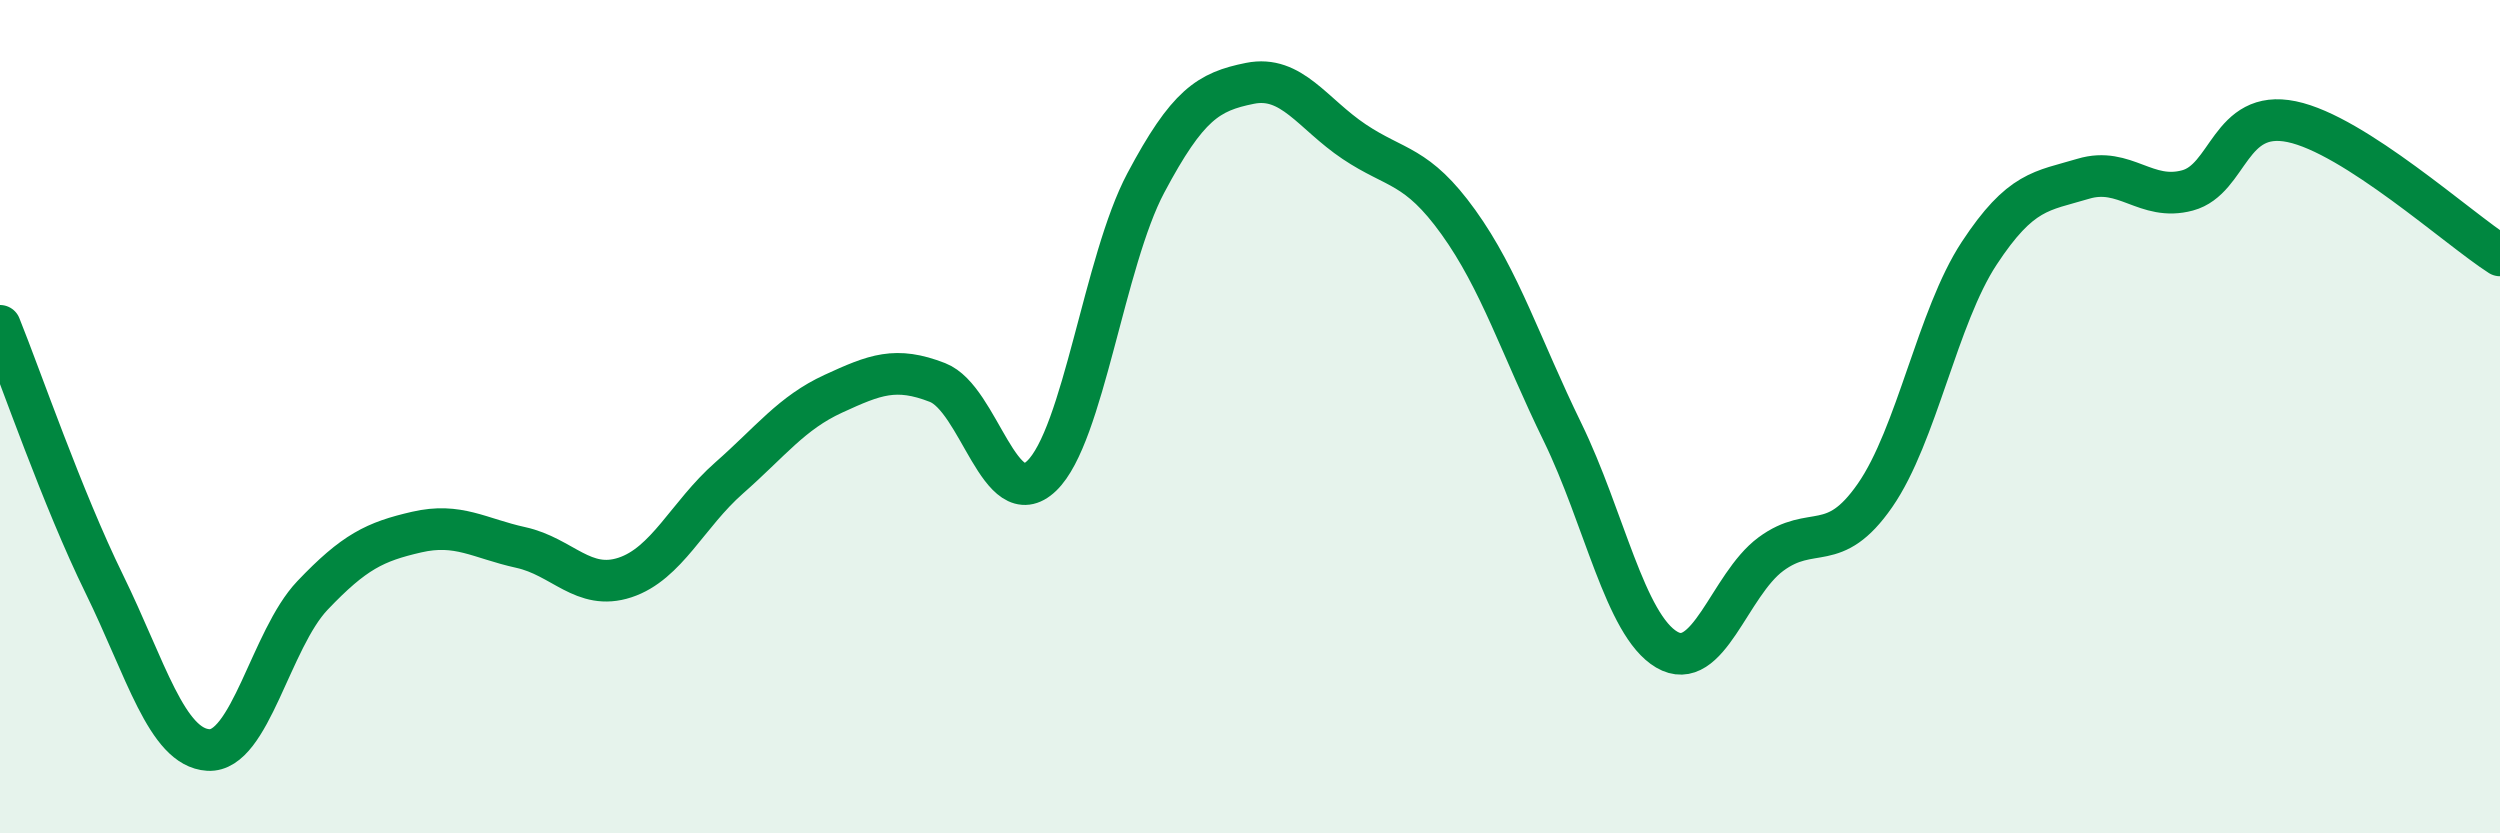
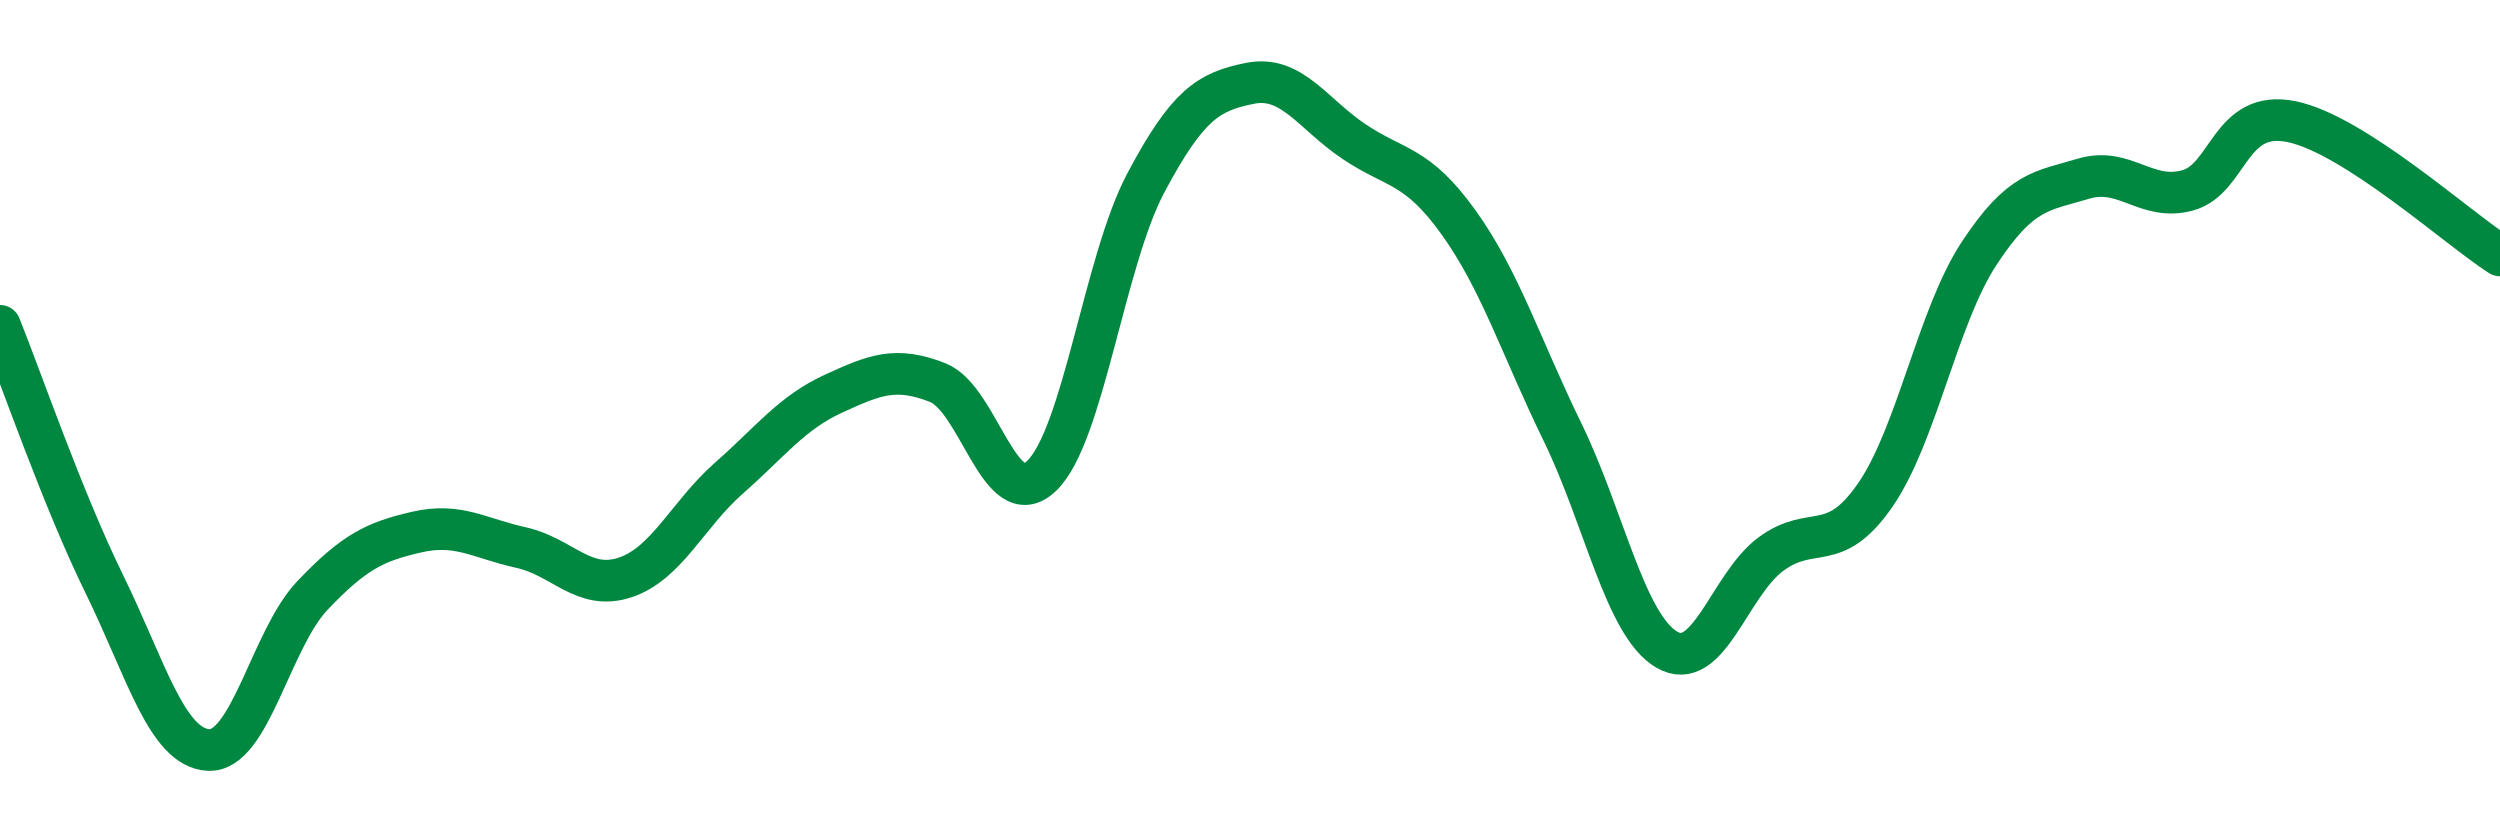
<svg xmlns="http://www.w3.org/2000/svg" width="60" height="20" viewBox="0 0 60 20">
-   <path d="M 0,7.82 C 0.5,9.06 1.5,11.97 2.5,14.01 C 3.5,16.05 4,17.94 5,18 C 6,18.06 6.5,15.34 7.5,14.29 C 8.5,13.24 9,13 10,12.77 C 11,12.54 11.5,12.92 12.5,13.14 C 13.5,13.36 14,14.19 15,13.86 C 16,13.53 16.5,12.35 17.5,11.47 C 18.5,10.59 19,9.91 20,9.45 C 21,8.99 21.5,8.79 22.5,9.18 C 23.5,9.57 24,12.38 25,11.42 C 26,10.46 26.5,6.27 27.5,4.39 C 28.5,2.51 29,2.2 30,2 C 31,1.8 31.5,2.73 32.5,3.4 C 33.5,4.07 34,3.94 35,5.33 C 36,6.72 36.5,8.32 37.5,10.37 C 38.5,12.42 39,15 40,15.59 C 41,16.18 41.5,14.04 42.5,13.3 C 43.5,12.56 44,13.33 45,11.89 C 46,10.45 46.5,7.6 47.5,6.08 C 48.5,4.56 49,4.59 50,4.29 C 51,3.99 51.5,4.84 52.5,4.57 C 53.5,4.3 53.5,2.61 55,2.92 C 56.5,3.23 59,5.49 60,6.13L60 20L0 20Z" fill="#008740" opacity="0.1" stroke-linecap="round" stroke-linejoin="round" />
  <path d="M 0,7.82 C 0.5,9.06 1.5,11.97 2.5,14.01 C 3.5,16.05 4,17.94 5,18 C 6,18.06 6.5,15.34 7.5,14.29 C 8.5,13.24 9,13 10,12.77 C 11,12.54 11.5,12.92 12.5,13.14 C 13.5,13.36 14,14.19 15,13.86 C 16,13.53 16.5,12.35 17.5,11.47 C 18.5,10.59 19,9.91 20,9.45 C 21,8.99 21.5,8.79 22.5,9.18 C 23.5,9.57 24,12.38 25,11.42 C 26,10.46 26.5,6.27 27.5,4.39 C 28.5,2.51 29,2.2 30,2 C 31,1.8 31.5,2.73 32.5,3.4 C 33.5,4.07 34,3.94 35,5.33 C 36,6.72 36.5,8.32 37.5,10.37 C 38.5,12.42 39,15 40,15.59 C 41,16.18 41.5,14.04 42.5,13.3 C 43.5,12.56 44,13.33 45,11.89 C 46,10.45 46.5,7.6 47.5,6.08 C 48.5,4.56 49,4.59 50,4.29 C 51,3.99 51.5,4.84 52.5,4.57 C 53.5,4.3 53.5,2.61 55,2.92 C 56.5,3.23 59,5.49 60,6.13" stroke="#008740" stroke-width="1" fill="none" stroke-linecap="round" stroke-linejoin="round" />
</svg>